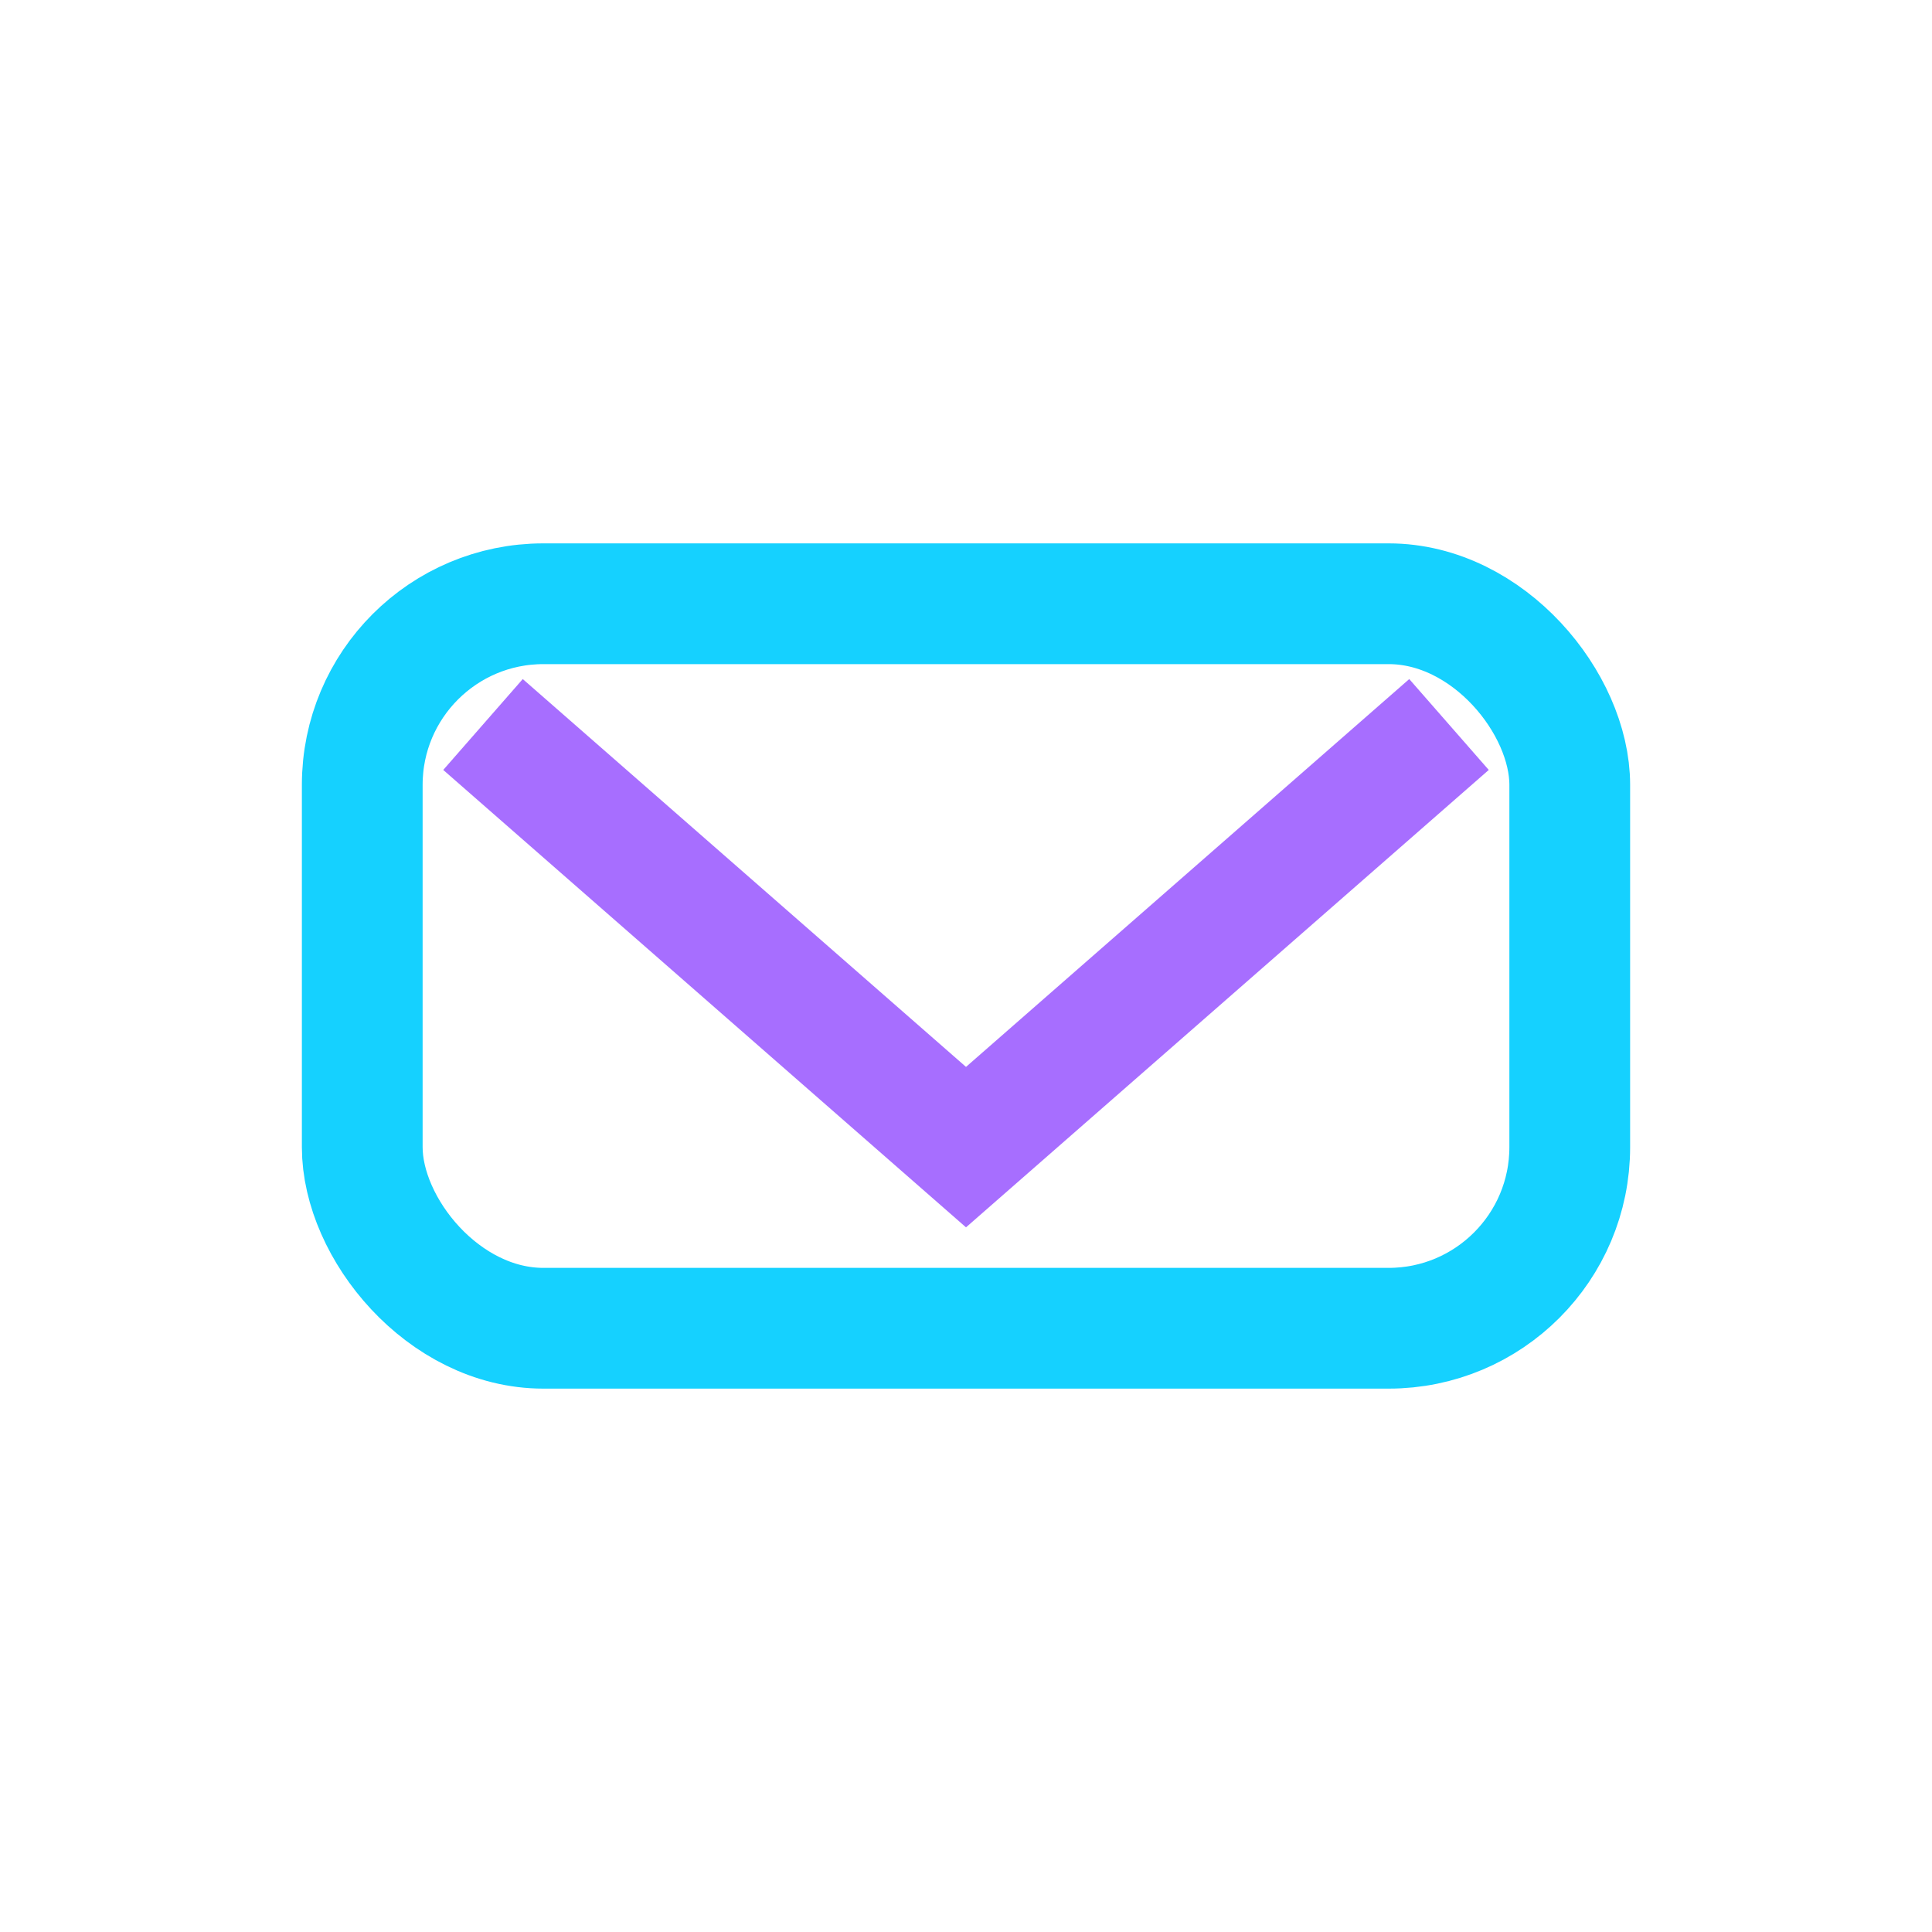
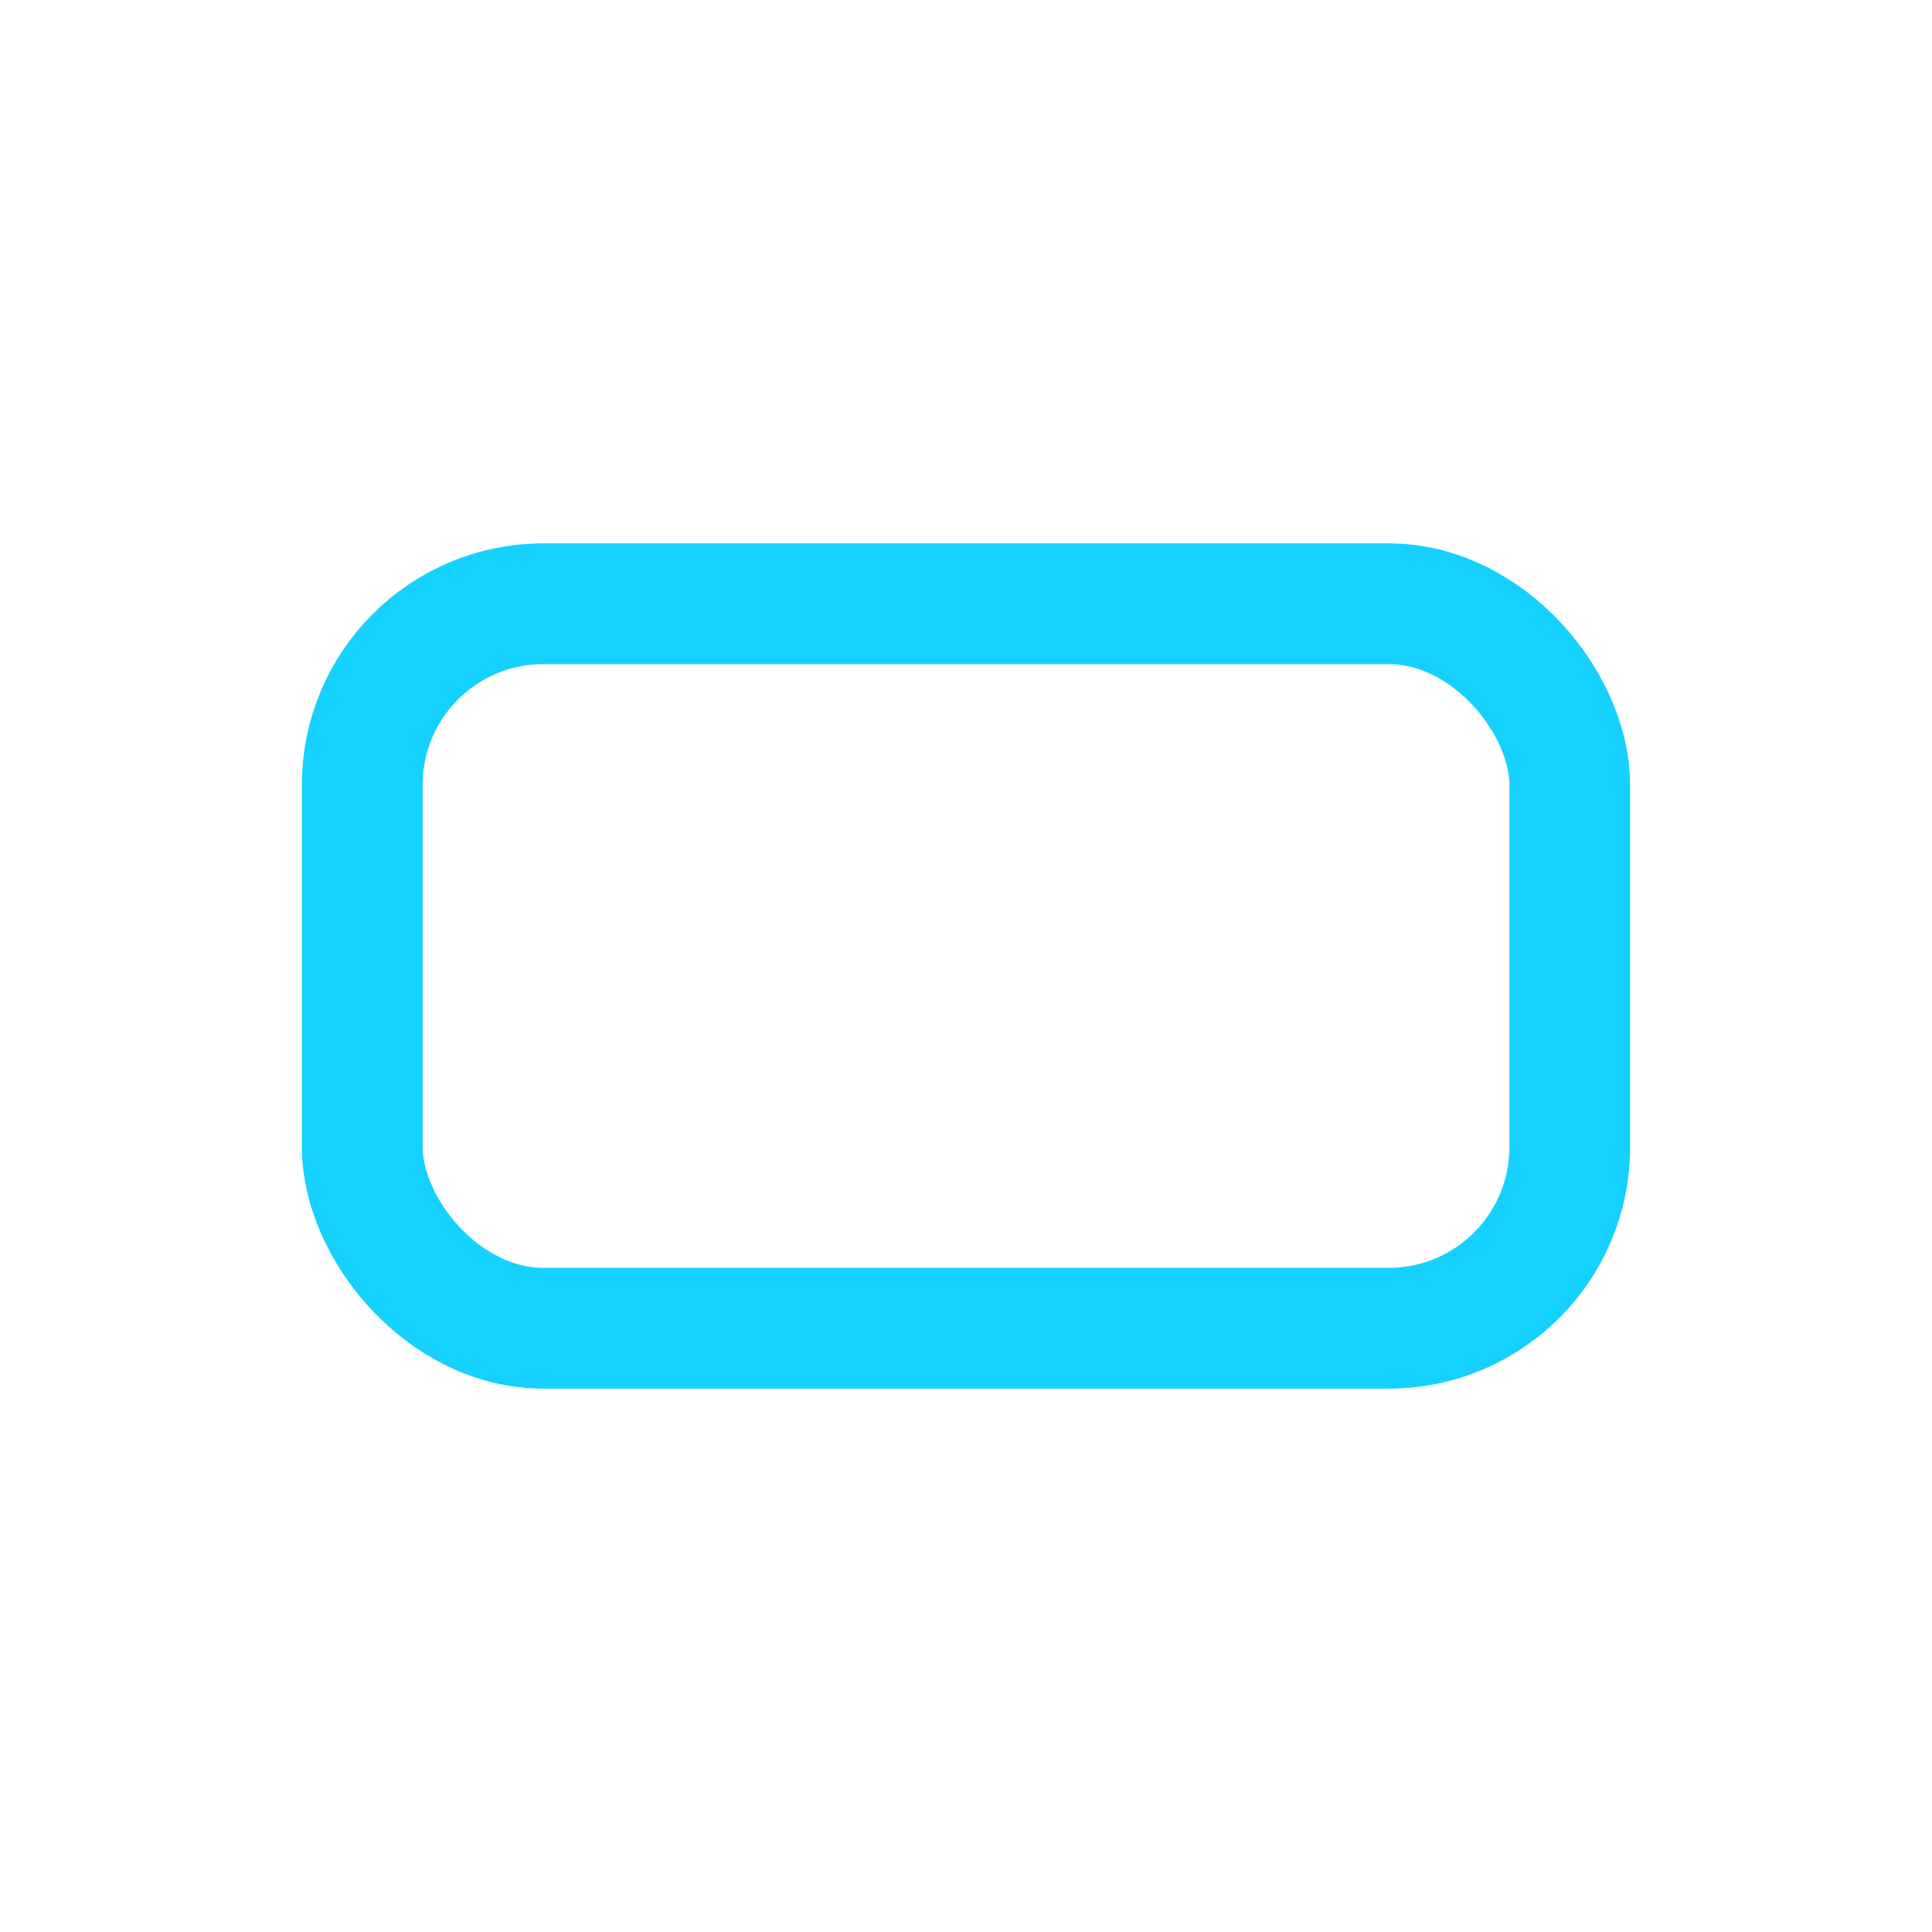
<svg xmlns="http://www.w3.org/2000/svg" width="32" height="32" viewBox="0 0 32 32">
  <rect x="6" y="10" width="20" height="12" rx="3" stroke="#15D1FF" stroke-width="2" fill="none" />
-   <path d="M8 12l8 7 8-7" stroke="#A76EFF" stroke-width="2" fill="none" />
</svg>